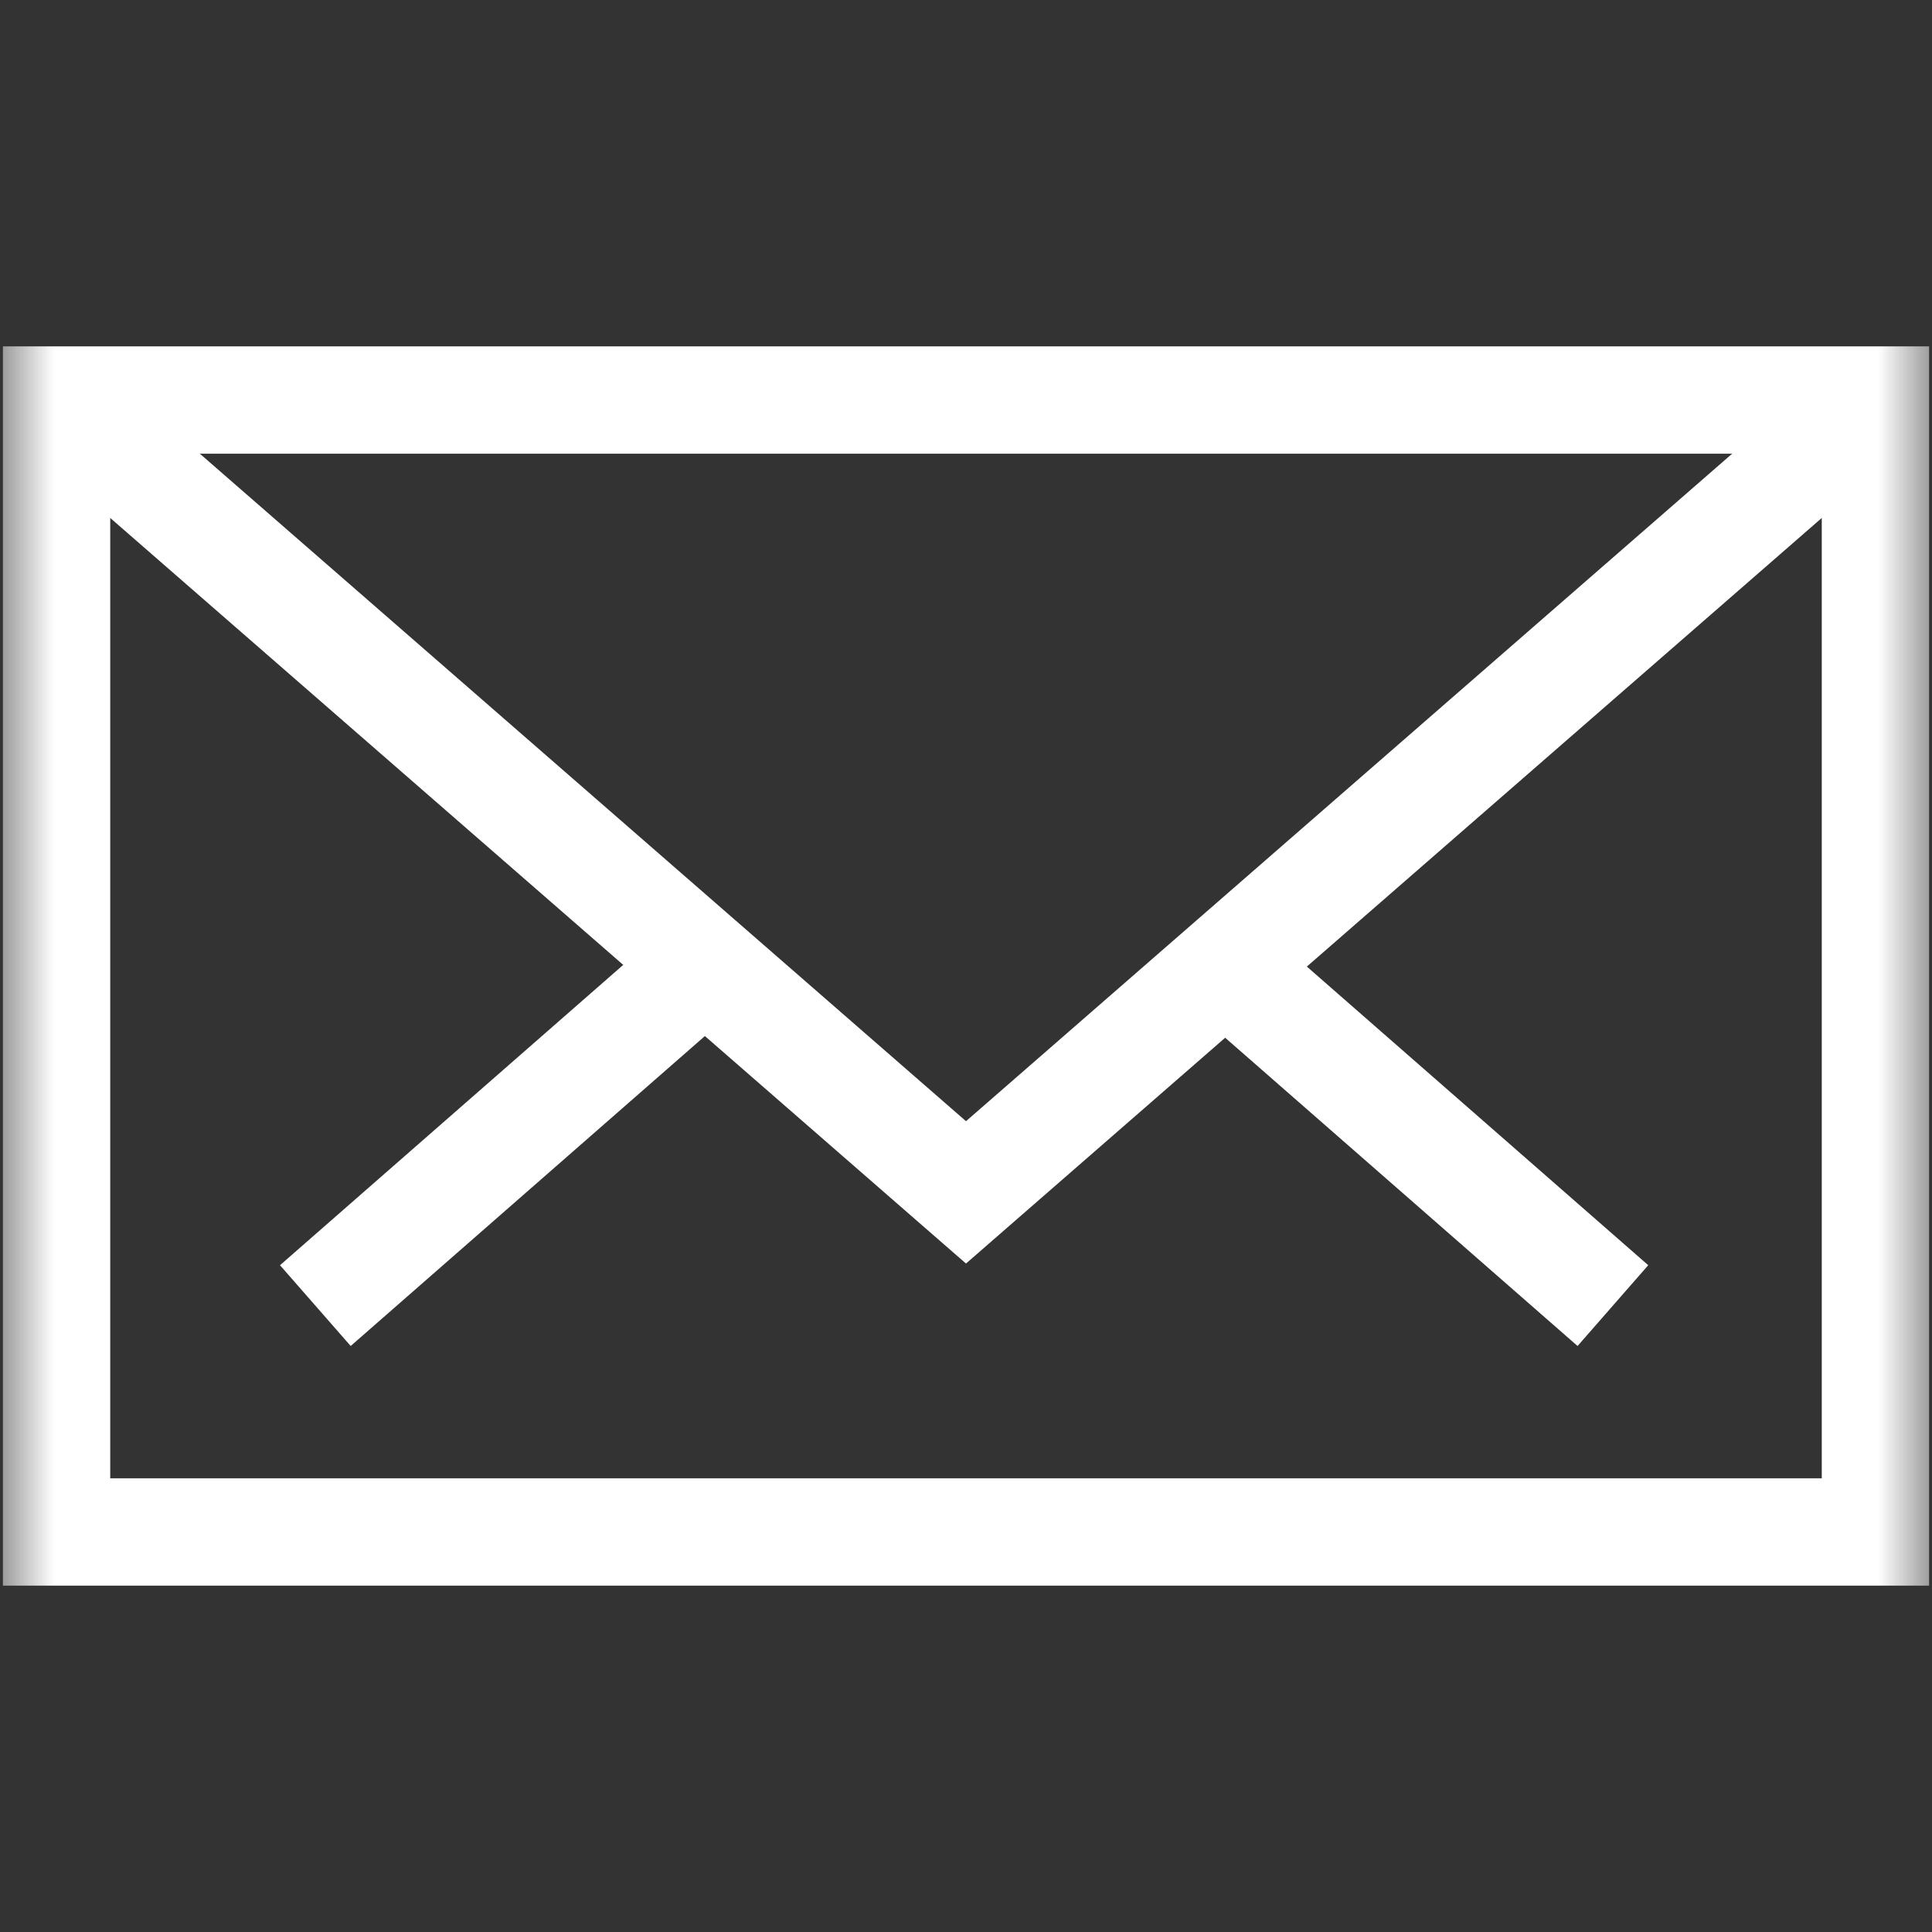
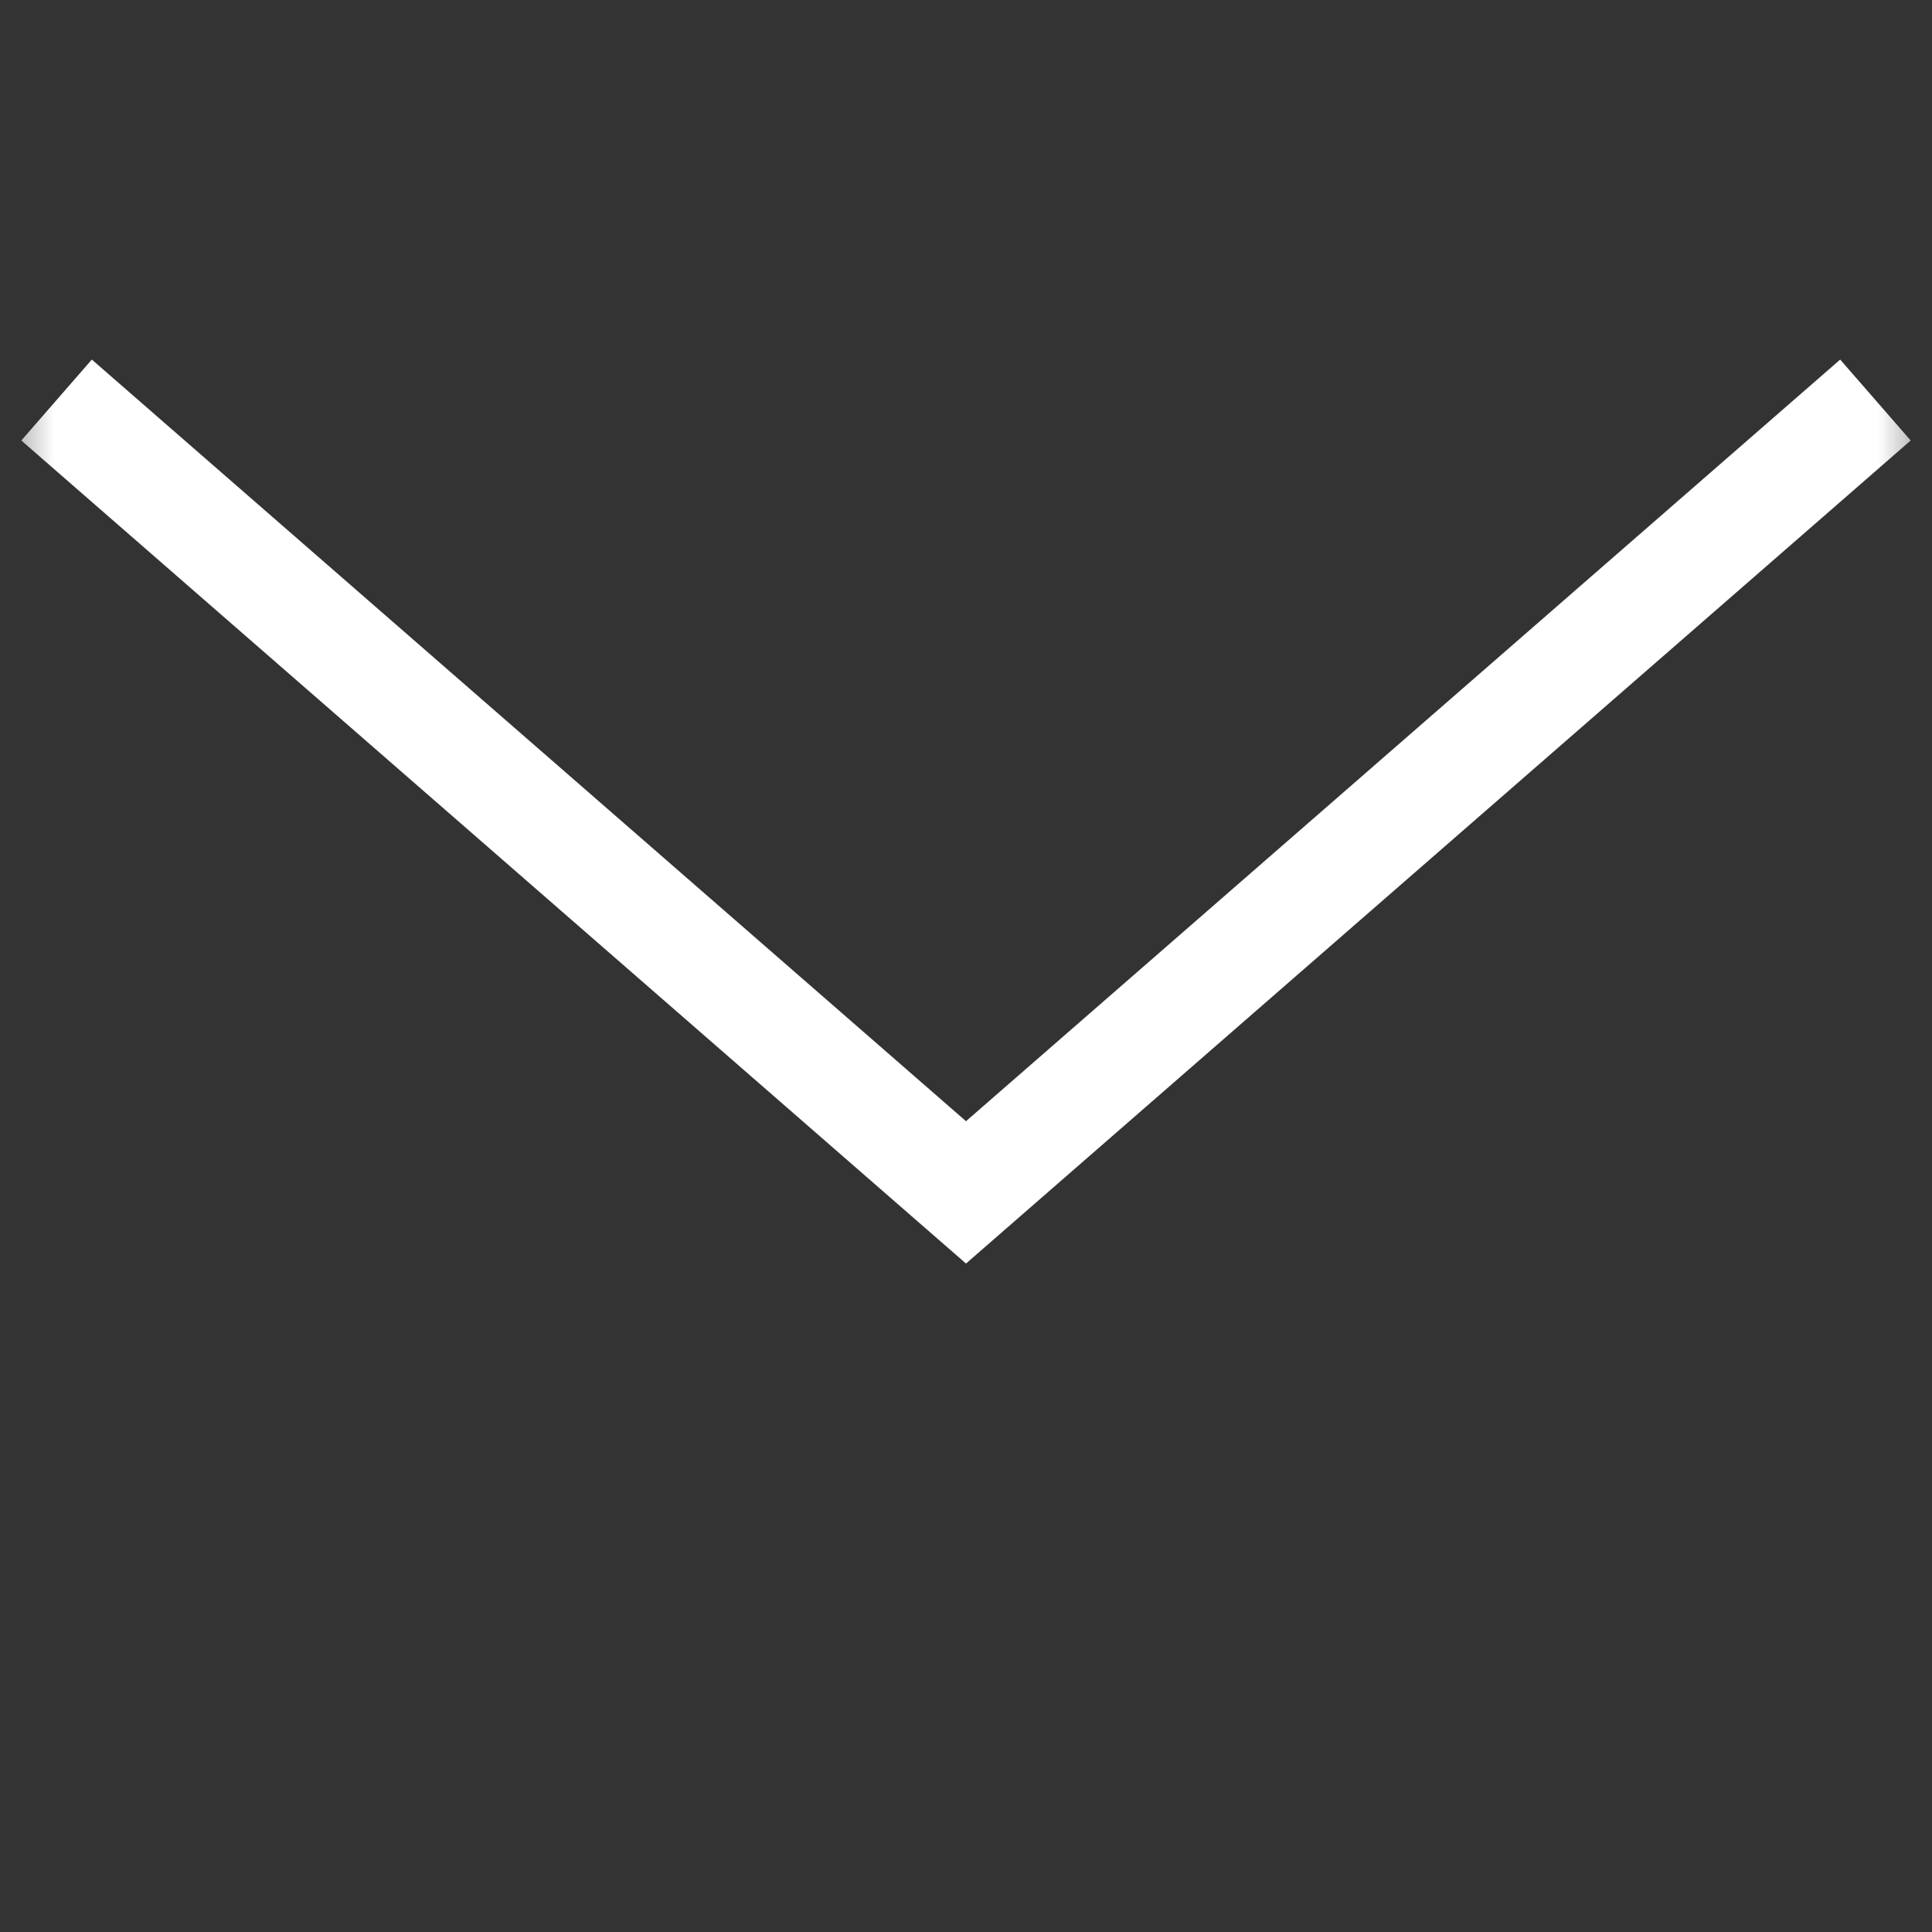
<svg xmlns="http://www.w3.org/2000/svg" width="18" height="18" viewBox="0 0 18 18" fill="none">
  <rect x="0" y="0" width="18" height="18" fill="#333333" stroke="none" />
  <mask id="a" style="mask-type:luminance" maskUnits="userSpaceOnUse" x="0" y="0" width="18" height="18">
    <path d="M0 0h18v18H0V0z" fill="#fff" />
  </mask>
  <g mask="url(#a)" stroke="#fff" stroke-miterlimit="10">
-     <path d="M17.473 14.273H.527V3.727h16.946v10.546z" />
    <path d="M.527 3.727L9 11.109l8.473-7.382" />
  </g>
-   <path d="M2.938 12.164L6.554 9m4.856 0l3.617 3.164" stroke="#fff" stroke-miterlimit="10" />
</svg>